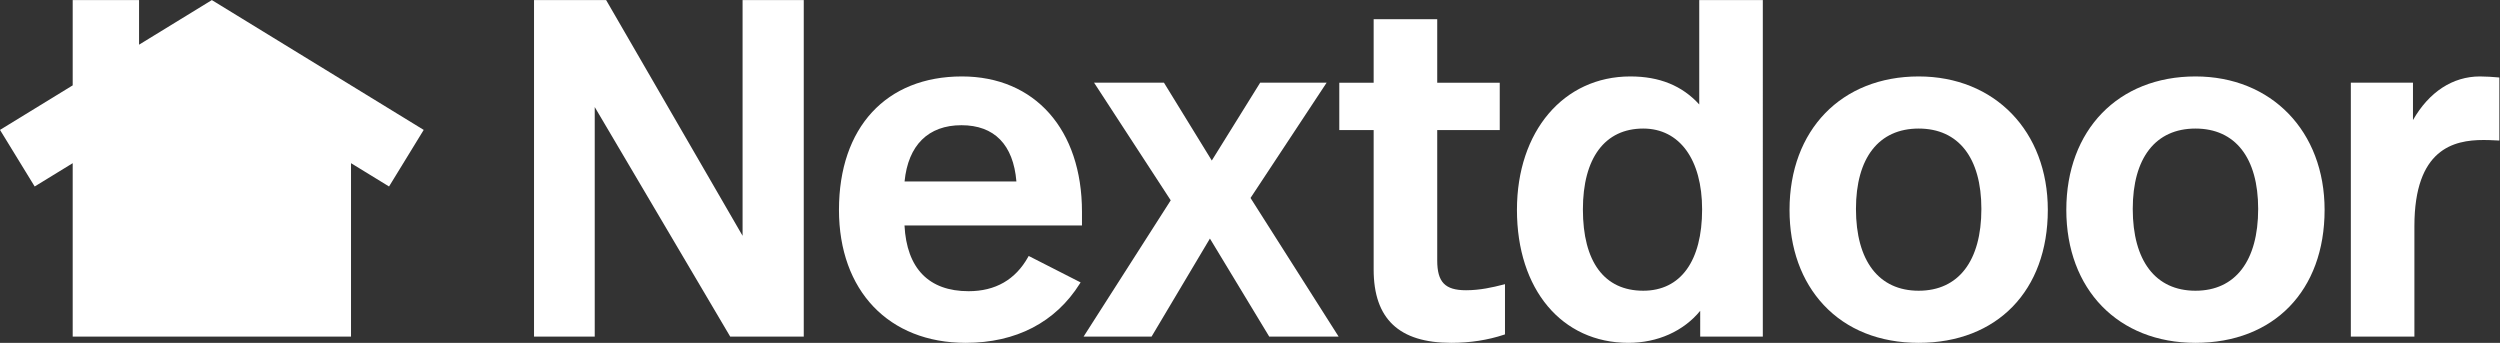
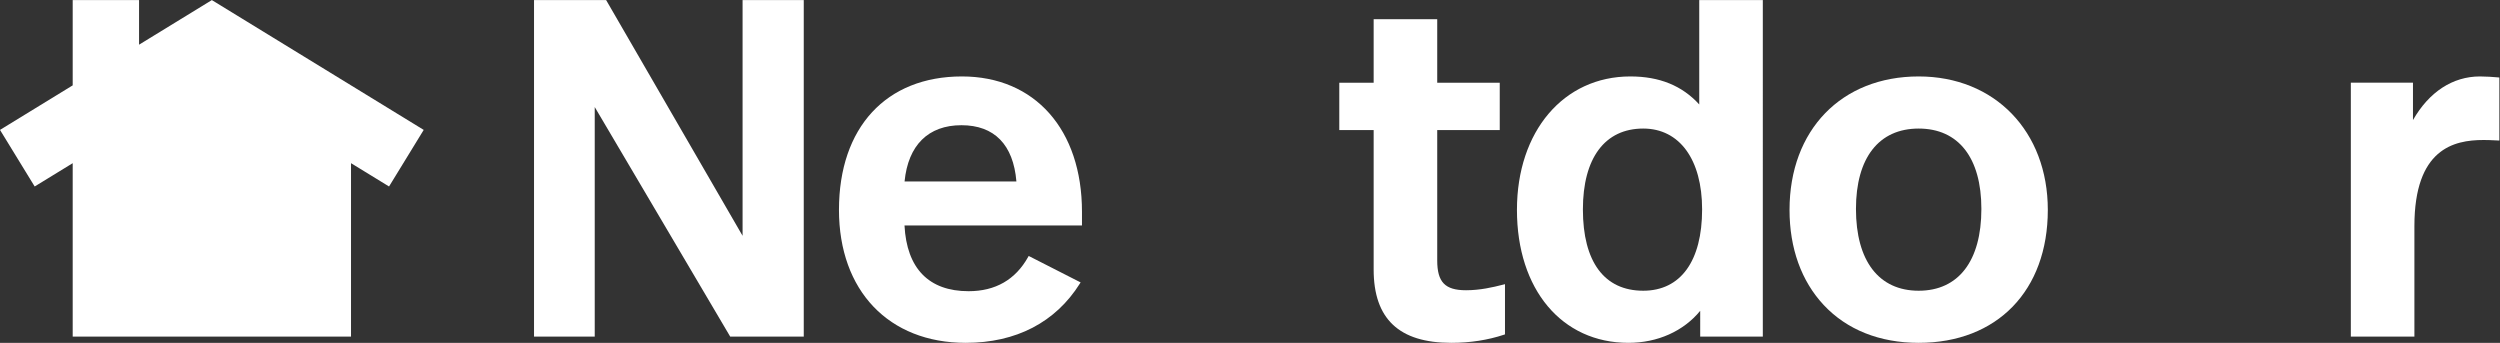
<svg xmlns="http://www.w3.org/2000/svg" xmlns:ns1="http://sodipodi.sourceforge.net/DTD/sodipodi-0.dtd" xmlns:ns2="http://www.inkscape.org/namespaces/inkscape" version="1.1" id="svg3732" xml:space="preserve" width="671.253" height="92.053" viewBox="0 0 671.253 92.053" ns1:docname="NextdoorLogo_green.svg" ns2:version="0.92.3 (unknown)">
  <rect x="0" y="0" width="671.253" height="92.053" fill="#333333" stroke="none" />
  <defs id="defs3736" />
  <ns1:namedview pagecolor="#ffffff" bordercolor="#666666" borderopacity="1" objecttolerance="10" gridtolerance="10" guidetolerance="10" ns2:pageopacity="0" ns2:pageshadow="2" ns2:window-width="1853" ns2:window-height="1025" id="namedview3734" showgrid="false" ns2:zoom="2.5057603" ns2:cx="335.62668" ns2:cy="46.026665" ns2:window-x="67" ns2:window-y="27" ns2:window-maximized="1" ns2:current-layer="g3740" />
  <g id="g3740" ns2:groupmode="layer" ns2:label="ink_ext_XXXXXX" transform="matrix(1.333,0,0,-1.333,0,92.053)">
    <g id="g3742" transform="scale(0.1)">
      <path d="M 1495.75,215.609 1220.91,690.41 H 1075.66 V 12.5 h 122.28 v 462.457 l 272.2,-461.226 0.72,-1.23 h 148.12 V 690.41 H 1495.75 V 215.609" style="fill:#ffffff;fill-opacity:1;fill-rule:nonzero;stroke:none" id="path3744" ns2:connector-curvature="0" />
      <path d="m 2047.3,325.117 h -225.27 c 7.2,73.059 47.79,113.238 114.54,113.238 66.3,0 104.54,-39.14 110.73,-113.238 z m -109.77,211.485 c -152.75,0 -247.63,-102.989 -247.63,-268.782 0,-162.687 100.22,-267.816 255.32,-267.816 101.35,0 180.86,41.289 229.95,119.41 l 1.45,2.313 -104.56,53.285 -1.17,-2.102 c -25.52,-45.715 -65.86,-68.89 -119.9,-68.89 -80.04,0 -124.63,45.789 -129.09,132.464 h 357.49 v 27.496 c 0,165.61 -94.94,272.622 -241.86,272.622" style="fill:#ffffff;fill-opacity:1;fill-rule:nonzero;stroke:none" id="path3746" ns2:connector-curvature="0" />
      <path d="m 2953,105.938 c -42.32,0 -58.06,16.257 -58.06,59.992 v 262.656 h 125.93 v 95.359 H 2894.94 V 651.953 H 2766.9 V 523.945 h -69.22 v -95.359 h 69.22 v -280.93 c 0,-99.355 51.12,-147.652 156.3,-147.652 37.92,0 73.76,5.543 106.53,16.465 l 1.71,0.574 v 101.164 l -3.13,-0.82 c -21.73,-5.66 -47.67,-11.449 -75.31,-11.449" style="fill:#ffffff;fill-opacity:1;fill-rule:nonzero;stroke:none" id="path3748" ns2:connector-curvature="0" />
      <path d="m 3309.88,431.625 c 73.17,0 118.62,-62.398 118.62,-162.84 0,-104.101 -43.24,-163.808 -118.62,-163.808 -78.36,0 -121.51,58.171 -121.51,163.808 0,103.485 44.29,162.84 121.51,162.84 z m 112.85,48.535 c -34.62,37.965 -80.11,56.438 -138.81,56.438 -134.48,0 -228.4,-110.528 -228.4,-268.782 0,-160.183 90.24,-267.812 224.56,-267.812 58.6,0 110.86,23.402 144.57,64.477 V 12.5 h 126.13 V 690.41 H 3422.73 V 480.16" style="fill:#ffffff;fill-opacity:1;fill-rule:nonzero;stroke:none" id="path3750" ns2:connector-curvature="0" />
      <path d="m 3991.02,269.742 c 0,-104.715 -46.03,-164.765 -126.31,-164.765 -80.27,0 -126.32,60.05 -126.32,164.765 0,102.879 46.05,161.883 126.32,161.883 80.28,0 126.31,-59.004 126.31,-161.883 z m -126.31,266.856 c -155.58,0 -260.12,-108.012 -260.12,-268.782 -0.01,-77.246 23.82,-143.531 68.92,-191.683 C 3720.14,26.328 3786.27,0 3864.71,0 c 158.02,0 260.13,105.129 260.13,267.816 0,158.254 -106.97,268.782 -260.13,268.782" style="fill:#ffffff;fill-opacity:1;fill-rule:nonzero;stroke:none" id="path3752" ns2:connector-curvature="0" />
-       <path d="m 4548.54,269.742 c 0,-104.715 -46.03,-164.765 -126.31,-164.765 -80.27,0 -126.32,60.05 -126.32,164.765 0,102.879 46.05,161.883 126.32,161.883 80.28,0 126.31,-59.004 126.31,-161.883 z M 4422.23,536.598 C 4266.64,536.598 4162.1,428.586 4162.1,267.816 4162.1,107.629 4266.64,0 4422.23,0 c 158.02,0 260.12,105.129 260.12,267.816 0,158.254 -106.96,268.782 -260.12,268.782" style="fill:#ffffff;fill-opacity:1;fill-rule:nonzero;stroke:none" id="path3754" ns2:connector-curvature="0" />
      <path d="m 5032.1,534.664 c -9.55,0.949 -25.91,1.934 -36.78,1.934 -54.88,0 -102.51,-31.11 -134.96,-87.875 v 75.379 H 4735.19 V 12.5 h 128.05 v 222.637 c 0,155.433 79.22,173.414 138.81,173.414 6.67,0 12.43,0 29.66,-0.957 l 2.64,-0.149 v 126.996 l -2.25,0.223" style="fill:#ffffff;fill-opacity:1;fill-rule:nonzero;stroke:none" id="path3756" ns2:connector-curvature="0" />
-       <path d="m 2672.22,524.102 h -133.86 l -97.49,-156.891 -96.4,156.891 H 2203.69 L 2358.15,287.063 2182.59,12.5 h 136.92 l 117.58,197.559 118.79,-196.352 0.73,-1.207 h 139.77 l -177.5,279.305 153.34,232.297" style="fill:#ffffff;fill-opacity:1;fill-rule:nonzero;stroke:none" id="path3758" ns2:connector-curvature="0" />
      <path d="M 853.461,428.91 426.73,690.41 280.09,600.547 V 690.41 H 146.434 V 518.645 L 0,428.91 69.836,314.945 146.434,361.883 V 12.5 h 560.593 v 349.383 l 76.598,-46.938 69.836,113.965" style="fill:#ffffff;fill-opacity:1;fill-rule:nonzero;stroke:none" id="path3760" ns2:connector-curvature="0" />
    </g>
  </g>
</svg>